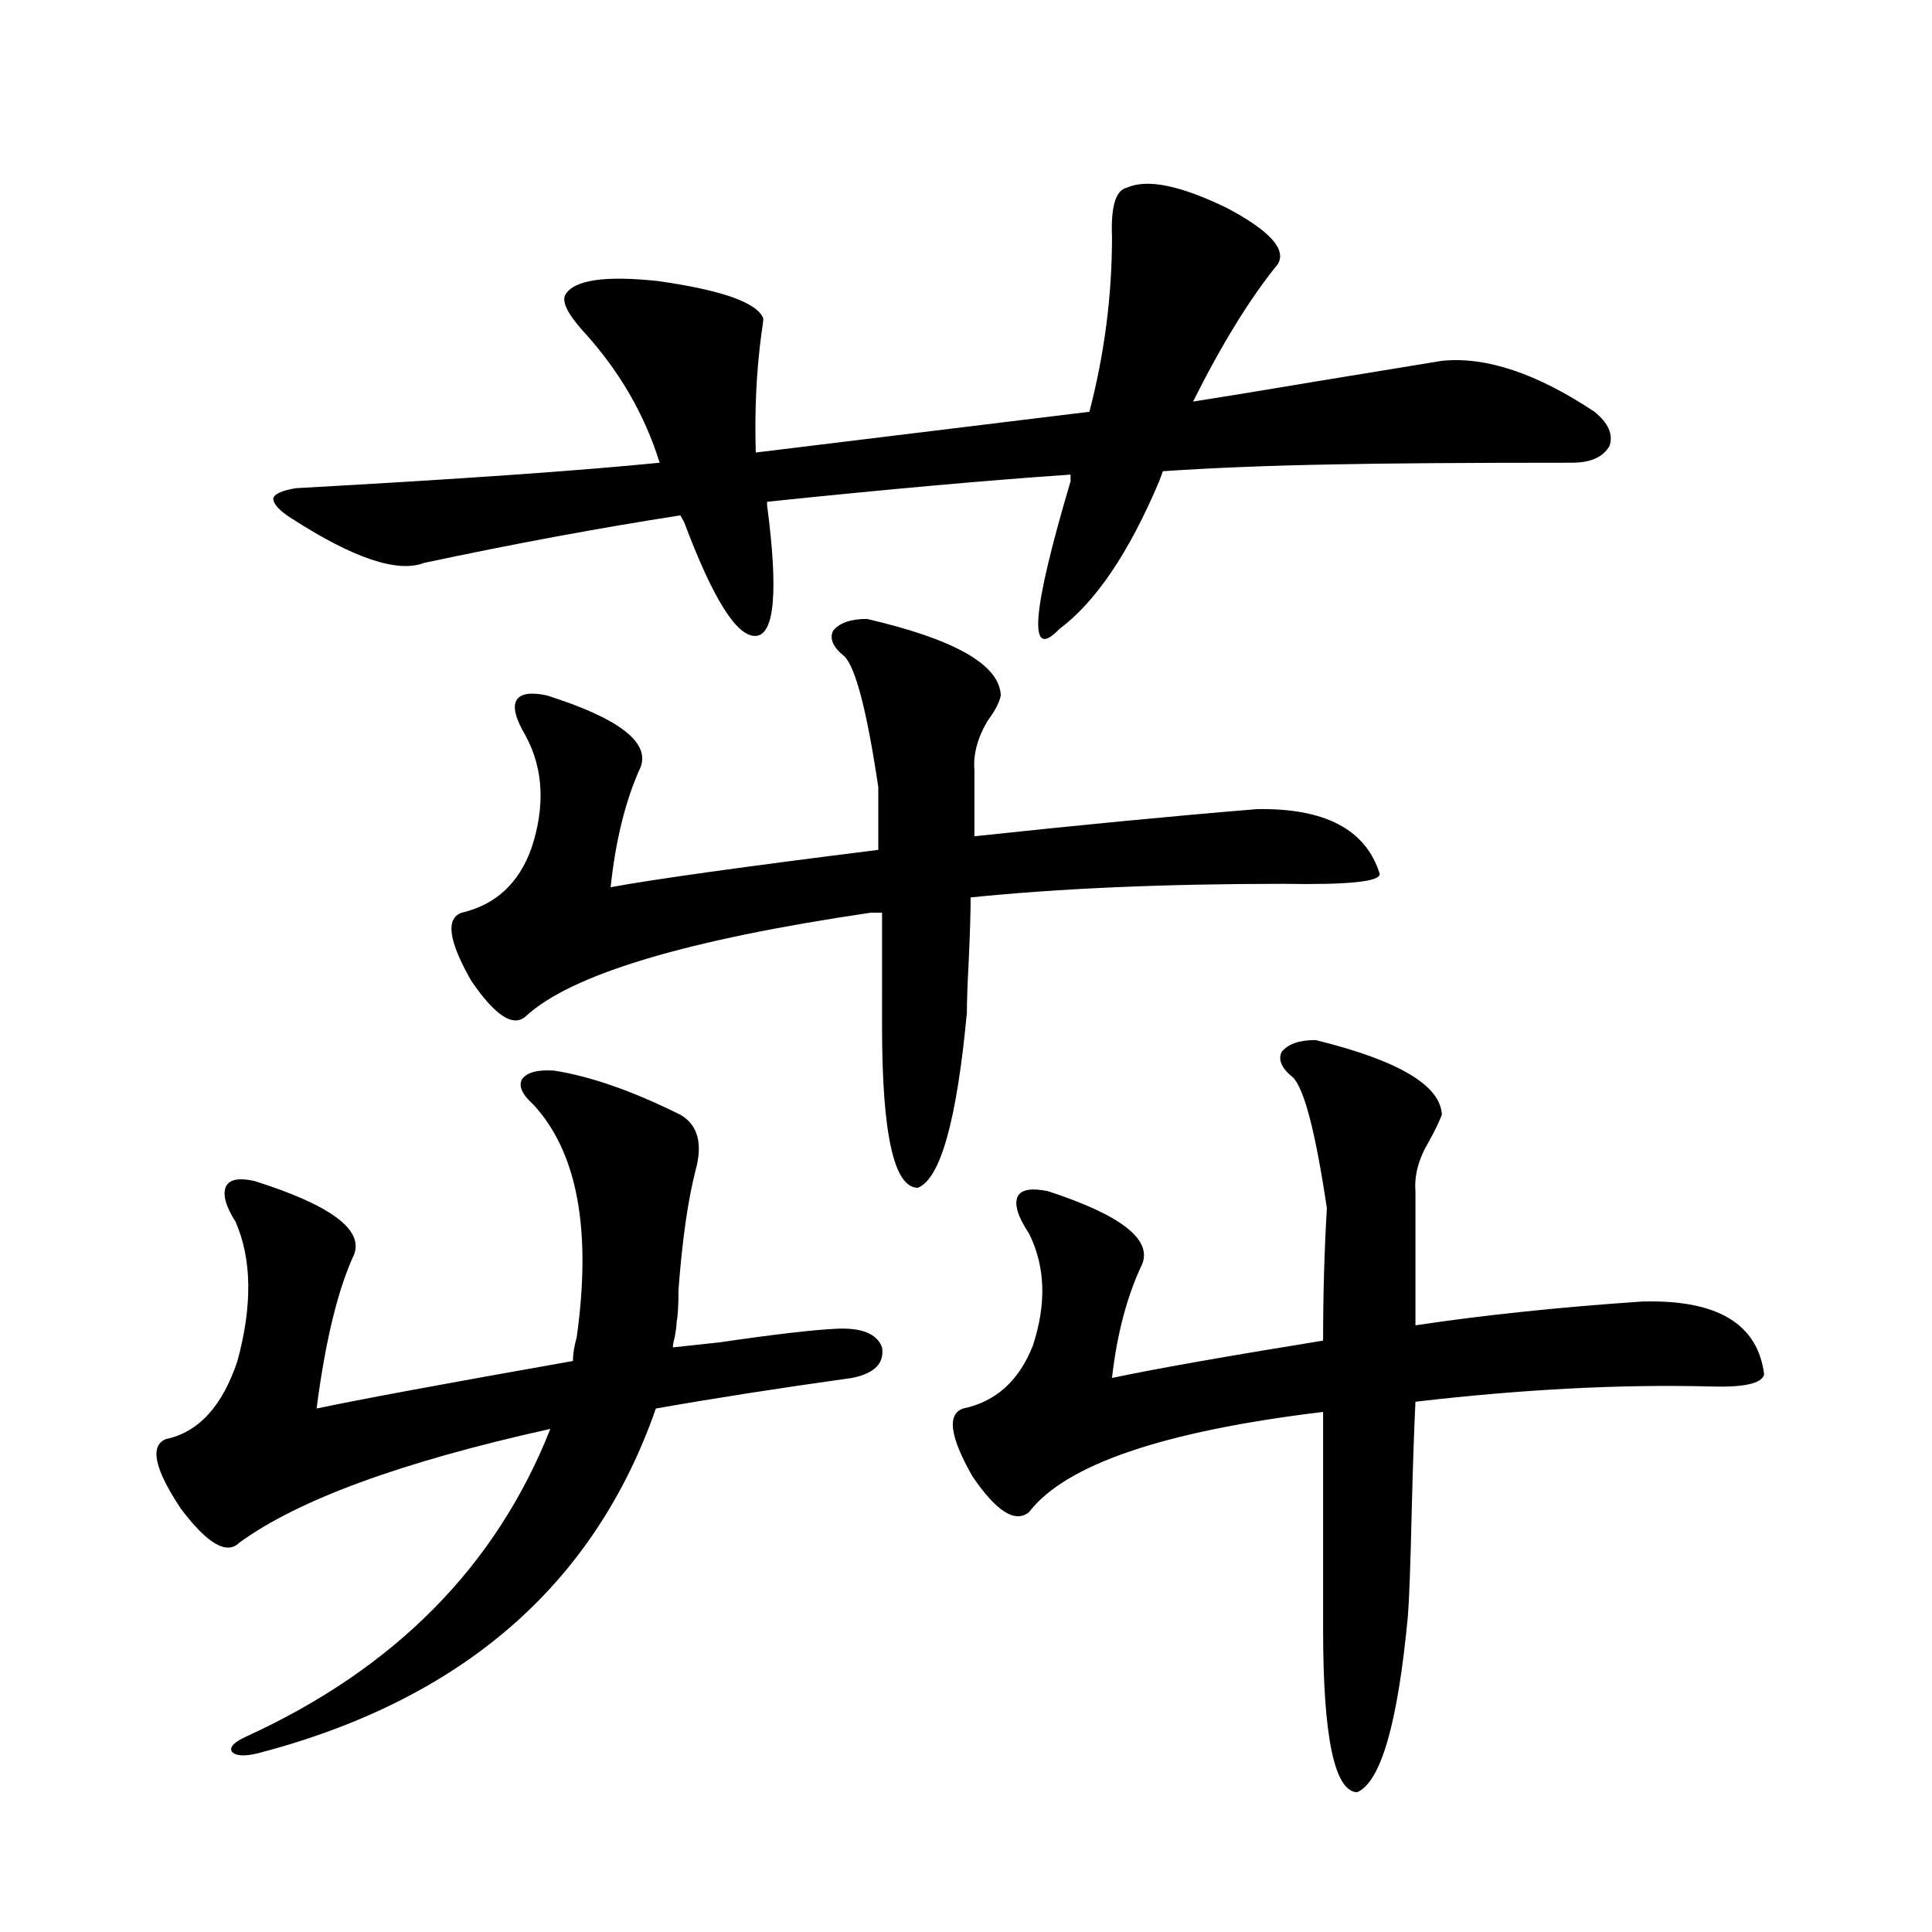
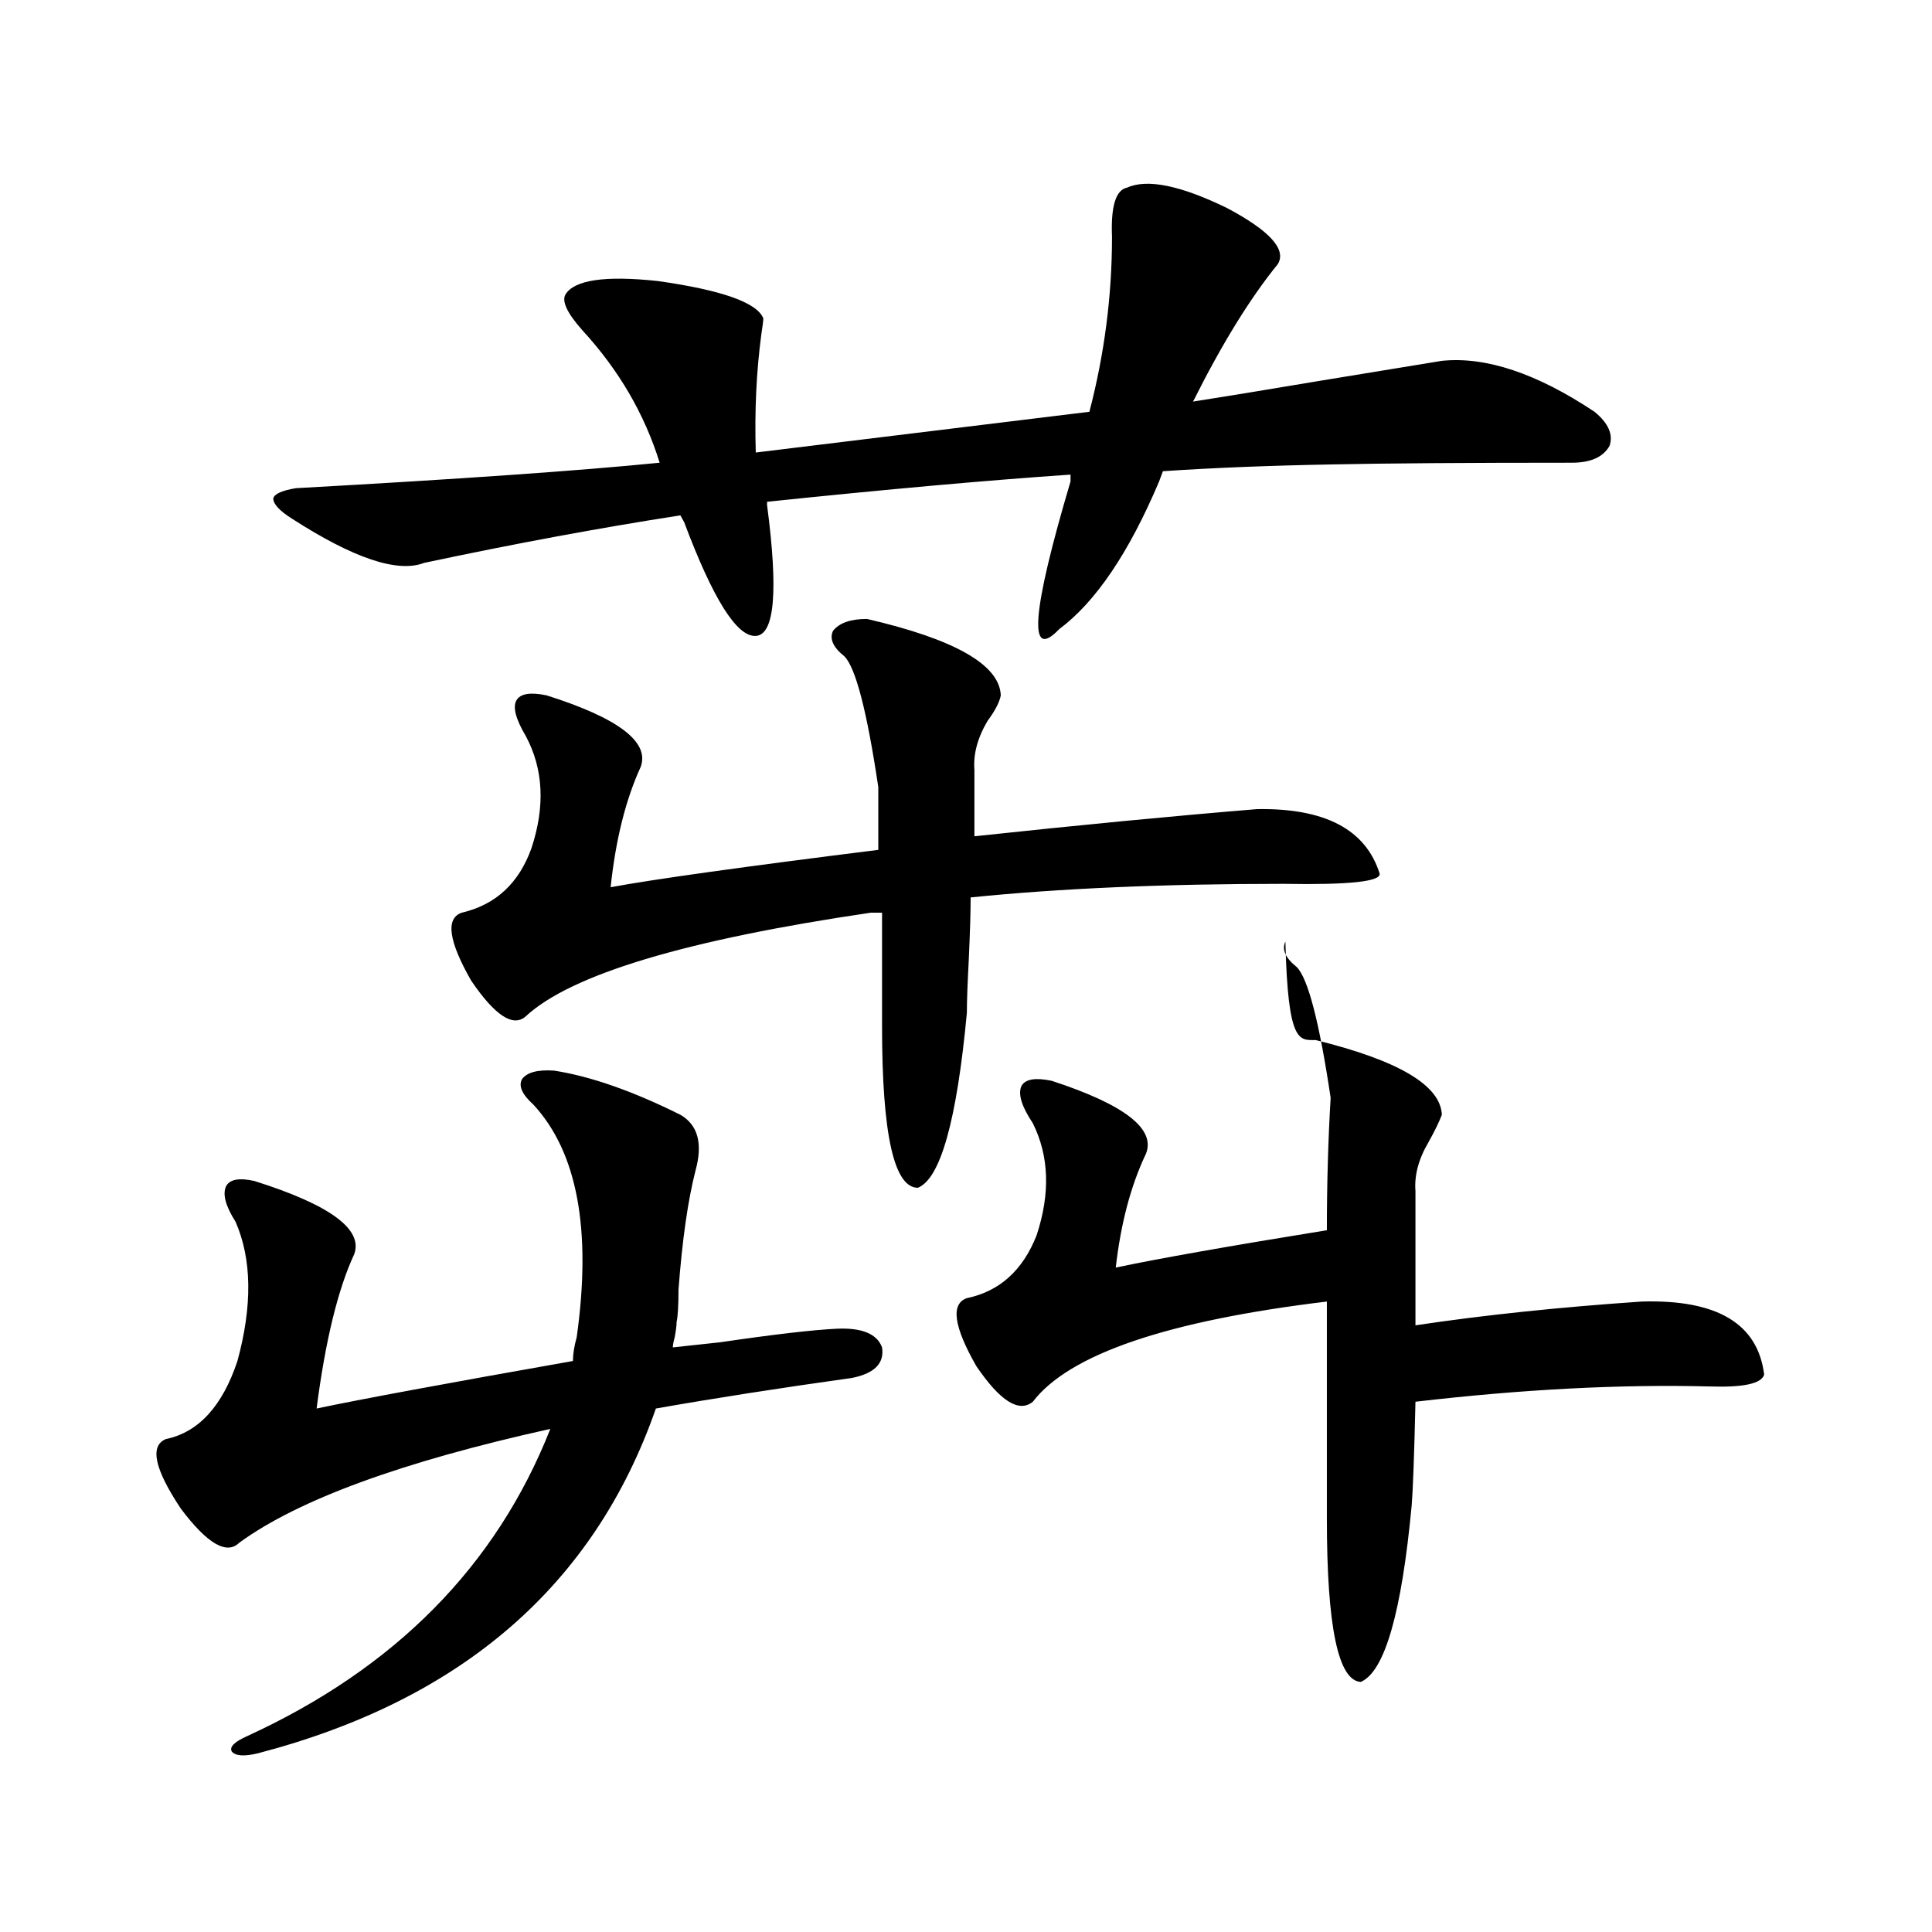
<svg xmlns="http://www.w3.org/2000/svg" version="1.1" id="图层_1" x="0px" y="0px" width="1000px" height="1000px" viewBox="0 0 1000 1000" enable-background="new 0 0 1000 1000" xml:space="preserve">
-   <path d="M286.798,554.148c18.856,2.939,40.64,10.547,65.364,22.852c9.101,5.273,11.707,14.941,7.805,29.004  c-3.902,15.244-6.829,35.747-8.78,61.523c0,8.213-0.335,13.774-0.976,16.699c0,1.758-0.335,4.395-0.976,7.91  c-0.655,2.349-0.976,4.106-0.976,5.273c5.198-0.576,13.323-1.455,24.39-2.637c27.957-4.092,48.124-6.44,60.486-7.031  c13.003-0.576,20.808,2.637,23.414,9.668c1.296,8.213-3.902,13.486-15.609,15.82c-37.728,5.273-71.553,10.547-101.461,15.82  c-31.874,91.406-100.485,150.87-205.848,178.418c-7.165,1.758-11.707,1.456-13.658-0.879c-1.311-2.348,1.295-4.984,7.805-7.91  c76.736-35.156,129.097-88.179,157.069-159.082c-76.751,17.002-130.408,36.626-160.971,58.887  c-6.509,6.455-16.585,0.591-30.243-17.578c-13.658-20.503-16.265-32.52-7.805-36.035c16.905-3.516,29.268-16.987,37.072-40.43  c7.805-28.701,7.469-52.734-0.976-72.07c-5.213-8.198-6.829-14.351-4.878-18.457c1.951-3.516,6.829-4.395,14.634-2.637  c39.023,12.305,56.249,24.912,51.706,37.793c-8.46,18.169-14.969,44.824-19.512,79.98c22.103-4.683,66.34-12.881,132.679-24.609  c0-3.516,0.641-7.607,1.951-12.305c7.805-55.659,0.32-95.801-22.438-120.41c-5.854-5.273-7.805-9.668-5.854-13.184  C272.805,555.027,278.338,553.572,286.798,554.148z M151.192,268.504c-6.509-4.092-9.756-7.607-9.756-10.547  c0.64-2.334,4.542-4.092,11.707-5.273c84.541-4.683,147.313-9.077,188.288-13.184c-7.805-25.186-21.143-48.037-39.999-68.555  c-7.805-8.789-10.731-14.941-8.78-18.457c4.543-7.607,20.487-9.956,47.804-7.031c33.17,4.697,51.371,11.138,54.633,19.336  c0,1.182-0.335,3.818-0.976,7.91c-2.606,19.336-3.582,39.854-2.927,61.523l172.679-21.094c7.805-29.883,11.707-60.054,11.707-90.527  c-0.655-15.82,1.951-24.307,7.805-25.488c10.396-4.683,27.637-1.167,51.706,10.547c22.104,11.729,30.884,21.396,26.341,29.004  c-14.313,17.578-28.947,41.309-43.901,71.191c14.954-2.334,36.417-5.85,64.389-10.547c28.612-4.683,50.075-8.198,64.389-10.547  c22.759-2.334,49.1,6.455,79.022,26.367c7.149,5.864,9.756,11.729,7.805,17.578c-3.262,5.864-9.756,8.789-19.512,8.789  c-54.633,0-95.942,0.303-123.899,0.879c-32.529,0.591-61.797,1.758-87.803,3.516l-1.951,5.273  c-15.609,36.914-32.85,62.402-51.706,76.465c-16.265,17.002-14.313-8.486,5.854-76.465v-3.516  c-42.926,2.939-95.287,7.622-157.069,14.063v1.758c5.854,44.536,3.902,67.1-5.854,67.676c-9.756,0.591-22.118-19.033-37.072-58.887  l-1.951-3.516c-41.63,6.455-85.852,14.653-132.679,24.609C205.825,296.629,183.051,289.021,151.192,268.504z M448.745,320.359  c45.518,10.547,68.611,23.73,69.267,39.551c-0.655,3.516-2.927,7.91-6.829,13.184c-5.213,8.789-7.484,17.29-6.829,25.488v34.277  c54.633-5.85,103.412-10.547,146.338-14.063c35.121-0.576,56.249,10.547,63.413,33.398c0.641,4.106-15.944,5.864-49.755,5.273  c-61.797,0-115.774,2.349-161.947,7.031c0,7.622-0.335,18.457-0.976,32.52c-0.655,12.305-0.976,21.396-0.976,27.246  c-5.213,55.674-13.658,85.845-25.365,90.527c-12.362,0-18.536-27.822-18.536-83.496V472.41h-5.854  c-95.607,14.063-155.118,31.943-178.532,53.613c-6.509,5.864-15.944-0.288-28.292-18.457c-11.707-20.503-13.338-32.217-4.878-35.156  c17.561-4.092,29.588-15.229,36.097-33.398c7.149-21.67,6.174-41.006-2.927-58.008c-5.213-8.789-6.829-14.941-4.878-18.457  s7.149-4.395,15.609-2.637c37.072,11.729,53.322,24.033,48.779,36.914c-7.805,17.002-13.018,37.793-15.609,62.402  c22.104-4.092,68.291-10.547,138.533-19.336v-32.52c-5.854-39.248-11.707-61.812-17.561-67.676  c-5.854-4.683-7.805-9.077-5.854-13.184C434.432,322.42,440.285,320.359,448.745,320.359z M680.935,538.328  c42.926,10.547,64.709,23.442,65.364,38.672c-1.311,3.516-3.582,8.213-6.829,14.063c-5.213,8.789-7.484,17.29-6.829,25.488v69.434  c35.121-5.273,74.145-9.365,117.07-12.305c39.023-1.167,60.151,11.426,63.413,37.793c-1.311,4.697-10.731,6.743-28.292,6.152  c-46.188-1.167-96.918,1.47-152.191,7.91c-0.655,12.896-1.311,31.943-1.951,57.129c-0.655,28.125-1.311,46.006-1.951,53.613  c-5.213,55.66-13.993,86.133-26.341,91.406c-11.707-0.59-17.561-28.715-17.561-84.375v-112.5  c-82.604,9.971-133.335,27.246-152.191,51.855c-7.164,5.864-16.92-0.288-29.268-18.457c-11.707-20.503-13.338-32.217-4.878-35.156  c16.905-3.516,28.933-14.351,36.097-32.52c7.149-21.67,6.494-41.006-1.951-58.008c-5.854-8.789-7.805-15.229-5.854-19.336  c1.951-3.516,7.149-4.395,15.609-2.637c37.713,12.305,53.978,24.912,48.779,37.793c-7.805,16.411-13.018,36.035-15.609,58.887  c22.104-4.683,58.535-11.123,109.266-19.336c0-23.428,0.641-46.279,1.951-68.555c-5.854-39.248-11.707-61.812-17.561-67.676  c-5.854-4.683-7.805-9.077-5.854-13.184C666.621,540.389,672.475,538.328,680.935,538.328z" />
+   <path d="M286.798,554.148c18.856,2.939,40.64,10.547,65.364,22.852c9.101,5.273,11.707,14.941,7.805,29.004  c-3.902,15.244-6.829,35.747-8.78,61.523c0,8.213-0.335,13.774-0.976,16.699c0,1.758-0.335,4.395-0.976,7.91  c-0.655,2.349-0.976,4.106-0.976,5.273c5.198-0.576,13.323-1.455,24.39-2.637c27.957-4.092,48.124-6.44,60.486-7.031  c13.003-0.576,20.808,2.637,23.414,9.668c1.296,8.213-3.902,13.486-15.609,15.82c-37.728,5.273-71.553,10.547-101.461,15.82  c-31.874,91.406-100.485,150.87-205.848,178.418c-7.165,1.758-11.707,1.456-13.658-0.879c-1.311-2.348,1.295-4.984,7.805-7.91  c76.736-35.156,129.097-88.179,157.069-159.082c-76.751,17.002-130.408,36.626-160.971,58.887  c-6.509,6.455-16.585,0.591-30.243-17.578c-13.658-20.503-16.265-32.52-7.805-36.035c16.905-3.516,29.268-16.987,37.072-40.43  c7.805-28.701,7.469-52.734-0.976-72.07c-5.213-8.198-6.829-14.351-4.878-18.457c1.951-3.516,6.829-4.395,14.634-2.637  c39.023,12.305,56.249,24.912,51.706,37.793c-8.46,18.169-14.969,44.824-19.512,79.98c22.103-4.683,66.34-12.881,132.679-24.609  c0-3.516,0.641-7.607,1.951-12.305c7.805-55.659,0.32-95.801-22.438-120.41c-5.854-5.273-7.805-9.668-5.854-13.184  C272.805,555.027,278.338,553.572,286.798,554.148z M151.192,268.504c-6.509-4.092-9.756-7.607-9.756-10.547  c0.64-2.334,4.542-4.092,11.707-5.273c84.541-4.683,147.313-9.077,188.288-13.184c-7.805-25.186-21.143-48.037-39.999-68.555  c-7.805-8.789-10.731-14.941-8.78-18.457c4.543-7.607,20.487-9.956,47.804-7.031c33.17,4.697,51.371,11.138,54.633,19.336  c0,1.182-0.335,3.818-0.976,7.91c-2.606,19.336-3.582,39.854-2.927,61.523l172.679-21.094c7.805-29.883,11.707-60.054,11.707-90.527  c-0.655-15.82,1.951-24.307,7.805-25.488c10.396-4.683,27.637-1.167,51.706,10.547c22.104,11.729,30.884,21.396,26.341,29.004  c-14.313,17.578-28.947,41.309-43.901,71.191c14.954-2.334,36.417-5.85,64.389-10.547c28.612-4.683,50.075-8.198,64.389-10.547  c22.759-2.334,49.1,6.455,79.022,26.367c7.149,5.864,9.756,11.729,7.805,17.578c-3.262,5.864-9.756,8.789-19.512,8.789  c-54.633,0-95.942,0.303-123.899,0.879c-32.529,0.591-61.797,1.758-87.803,3.516l-1.951,5.273  c-15.609,36.914-32.85,62.402-51.706,76.465c-16.265,17.002-14.313-8.486,5.854-76.465v-3.516  c-42.926,2.939-95.287,7.622-157.069,14.063v1.758c5.854,44.536,3.902,67.1-5.854,67.676c-9.756,0.591-22.118-19.033-37.072-58.887  l-1.951-3.516c-41.63,6.455-85.852,14.653-132.679,24.609C205.825,296.629,183.051,289.021,151.192,268.504z M448.745,320.359  c45.518,10.547,68.611,23.73,69.267,39.551c-0.655,3.516-2.927,7.91-6.829,13.184c-5.213,8.789-7.484,17.29-6.829,25.488v34.277  c54.633-5.85,103.412-10.547,146.338-14.063c35.121-0.576,56.249,10.547,63.413,33.398c0.641,4.106-15.944,5.864-49.755,5.273  c-61.797,0-115.774,2.349-161.947,7.031c0,7.622-0.335,18.457-0.976,32.52c-0.655,12.305-0.976,21.396-0.976,27.246  c-5.213,55.674-13.658,85.845-25.365,90.527c-12.362,0-18.536-27.822-18.536-83.496V472.41h-5.854  c-95.607,14.063-155.118,31.943-178.532,53.613c-6.509,5.864-15.944-0.288-28.292-18.457c-11.707-20.503-13.338-32.217-4.878-35.156  c17.561-4.092,29.588-15.229,36.097-33.398c7.149-21.67,6.174-41.006-2.927-58.008c-5.213-8.789-6.829-14.941-4.878-18.457  s7.149-4.395,15.609-2.637c37.072,11.729,53.322,24.033,48.779,36.914c-7.805,17.002-13.018,37.793-15.609,62.402  c22.104-4.092,68.291-10.547,138.533-19.336v-32.52c-5.854-39.248-11.707-61.812-17.561-67.676  c-5.854-4.683-7.805-9.077-5.854-13.184C434.432,322.42,440.285,320.359,448.745,320.359z M680.935,538.328  c42.926,10.547,64.709,23.442,65.364,38.672c-1.311,3.516-3.582,8.213-6.829,14.063c-5.213,8.789-7.484,17.29-6.829,25.488v69.434  c35.121-5.273,74.145-9.365,117.07-12.305c39.023-1.167,60.151,11.426,63.413,37.793c-1.311,4.697-10.731,6.743-28.292,6.152  c-46.188-1.167-96.918,1.47-152.191,7.91c-0.655,28.125-1.311,46.006-1.951,53.613  c-5.213,55.66-13.993,86.133-26.341,91.406c-11.707-0.59-17.561-28.715-17.561-84.375v-112.5  c-82.604,9.971-133.335,27.246-152.191,51.855c-7.164,5.864-16.92-0.288-29.268-18.457c-11.707-20.503-13.338-32.217-4.878-35.156  c16.905-3.516,28.933-14.351,36.097-32.52c7.149-21.67,6.494-41.006-1.951-58.008c-5.854-8.789-7.805-15.229-5.854-19.336  c1.951-3.516,7.149-4.395,15.609-2.637c37.713,12.305,53.978,24.912,48.779,37.793c-7.805,16.411-13.018,36.035-15.609,58.887  c22.104-4.683,58.535-11.123,109.266-19.336c0-23.428,0.641-46.279,1.951-68.555c-5.854-39.248-11.707-61.812-17.561-67.676  c-5.854-4.683-7.805-9.077-5.854-13.184C666.621,540.389,672.475,538.328,680.935,538.328z" />
</svg>